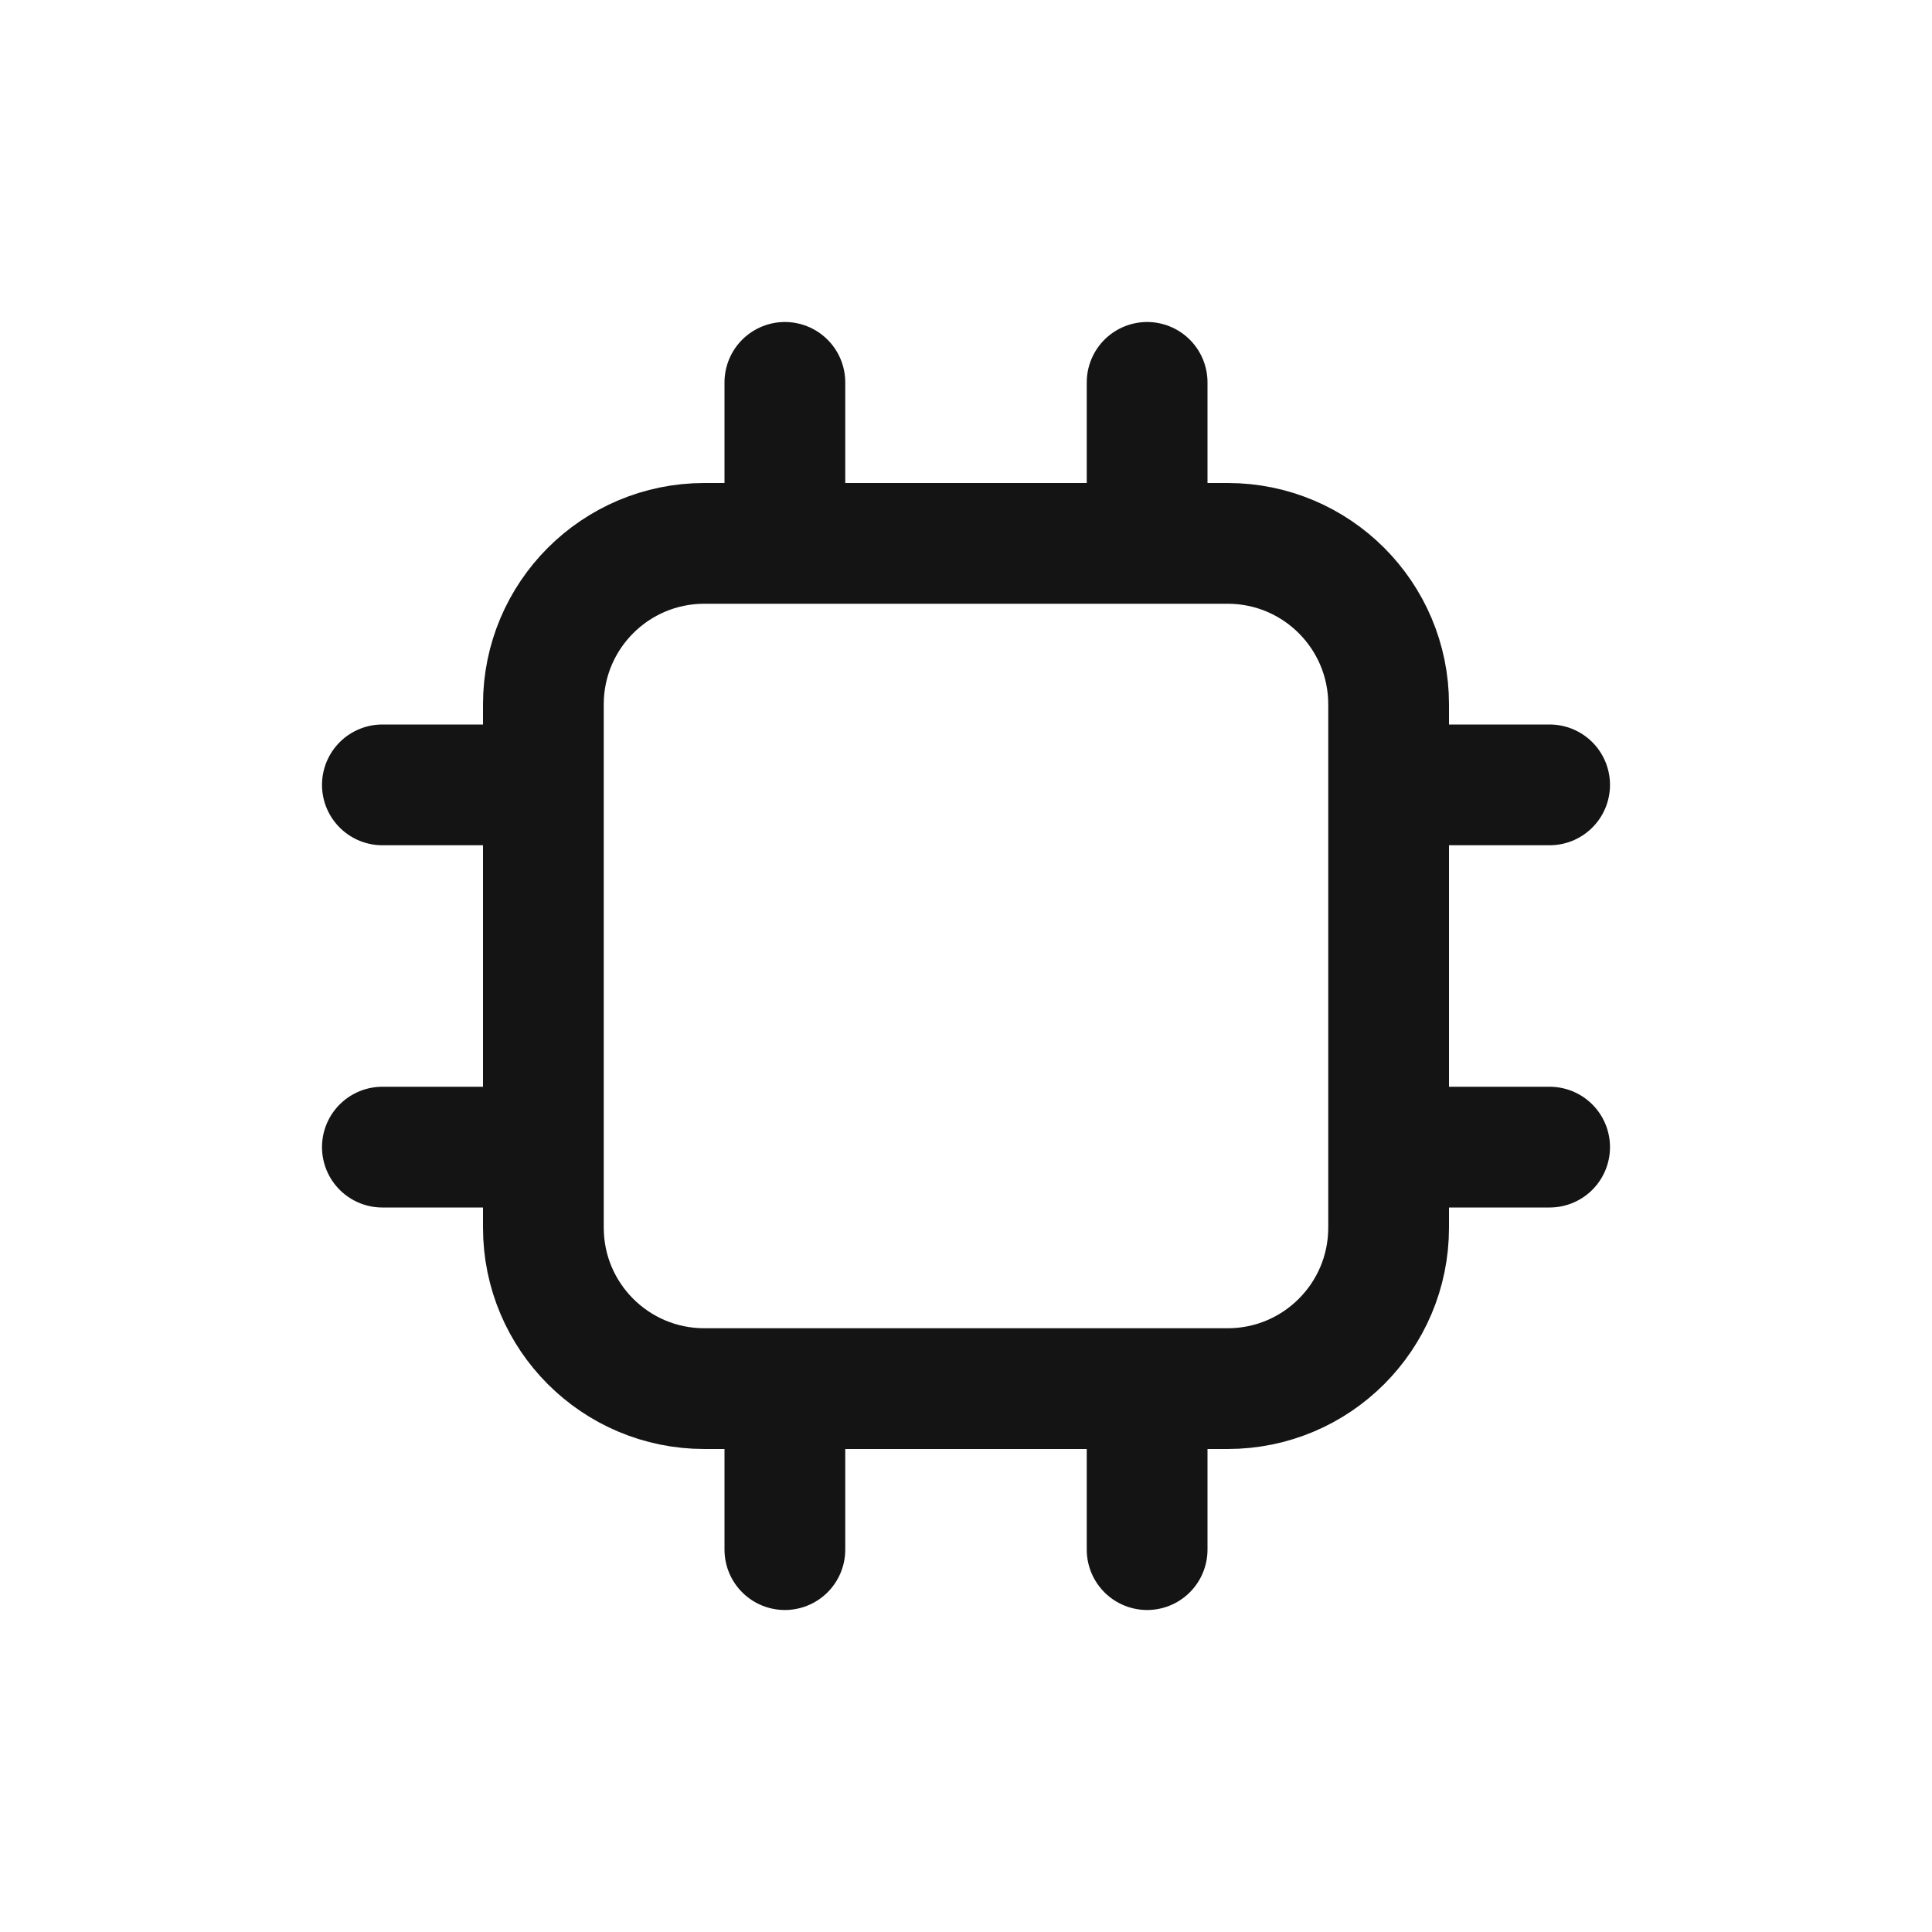
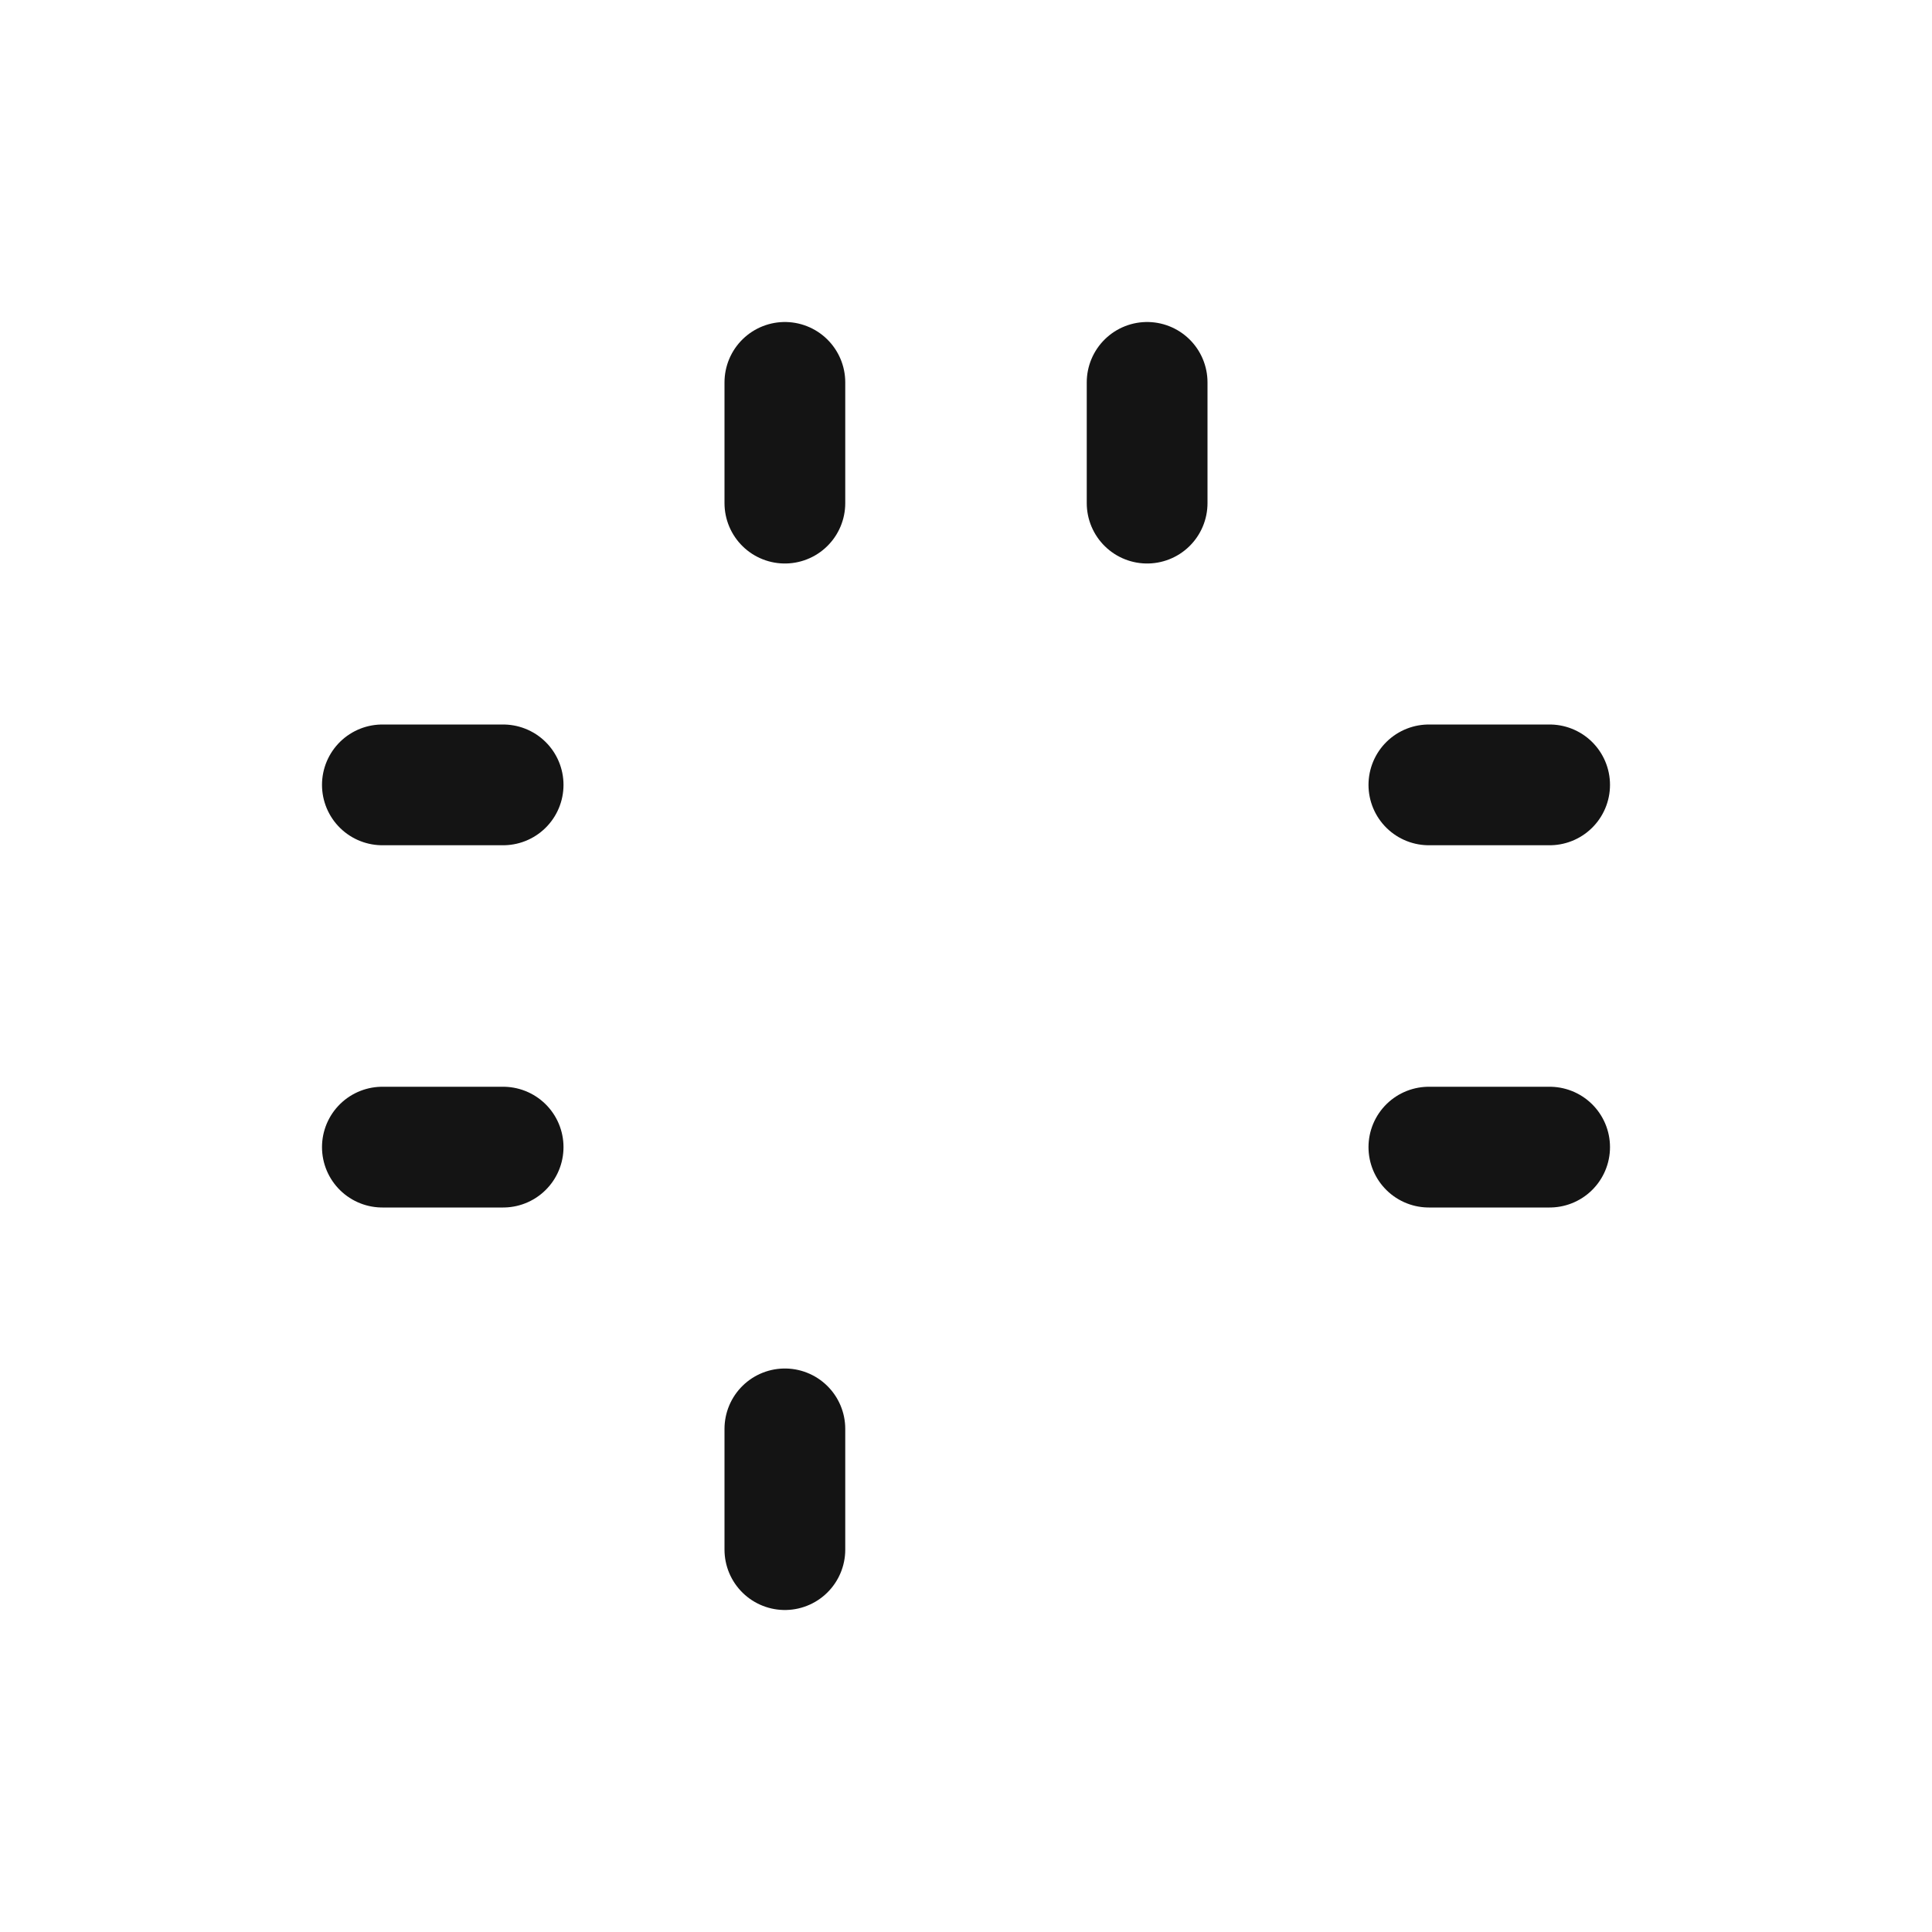
<svg xmlns="http://www.w3.org/2000/svg" width="24" height="24" viewBox="0 0 24 24" fill="none">
-   <path d="M6.75 8.75C6.75 7.645 7.645 6.75 8.75 6.75H15.25C16.355 6.75 17.25 7.645 17.25 8.75V15.25C17.25 16.355 16.355 17.25 15.25 17.25H8.75C7.645 17.25 6.75 16.355 6.75 15.25V8.75Z" stroke="#141414" stroke-width="1.5" stroke-linecap="round" stroke-linejoin="round" />
  <path d="M9.75 4.75V6.25" stroke="#141414" stroke-width="1.5" stroke-linecap="round" stroke-linejoin="round" />
  <path d="M19.25 9.75L17.75 9.75" stroke="#141414" stroke-width="1.5" stroke-linecap="round" stroke-linejoin="round" />
  <path d="M9.75 17.75V19.25" stroke="#141414" stroke-width="1.5" stroke-linecap="round" stroke-linejoin="round" />
  <path d="M6.25 9.75L4.75 9.75" stroke="#141414" stroke-width="1.5" stroke-linecap="round" stroke-linejoin="round" />
  <path d="M14.25 4.75V6.25" stroke="#141414" stroke-width="1.5" stroke-linecap="round" stroke-linejoin="round" />
  <path d="M19.25 14.25L17.75 14.25" stroke="#141414" stroke-width="1.5" stroke-linecap="round" stroke-linejoin="round" />
-   <path d="M14.25 17.75V19.25" stroke="#141414" stroke-width="1.5" stroke-linecap="round" stroke-linejoin="round" />
  <path d="M6.25 14.25L4.75 14.25" stroke="#141414" stroke-width="1.5" stroke-linecap="round" stroke-linejoin="round" />
</svg>